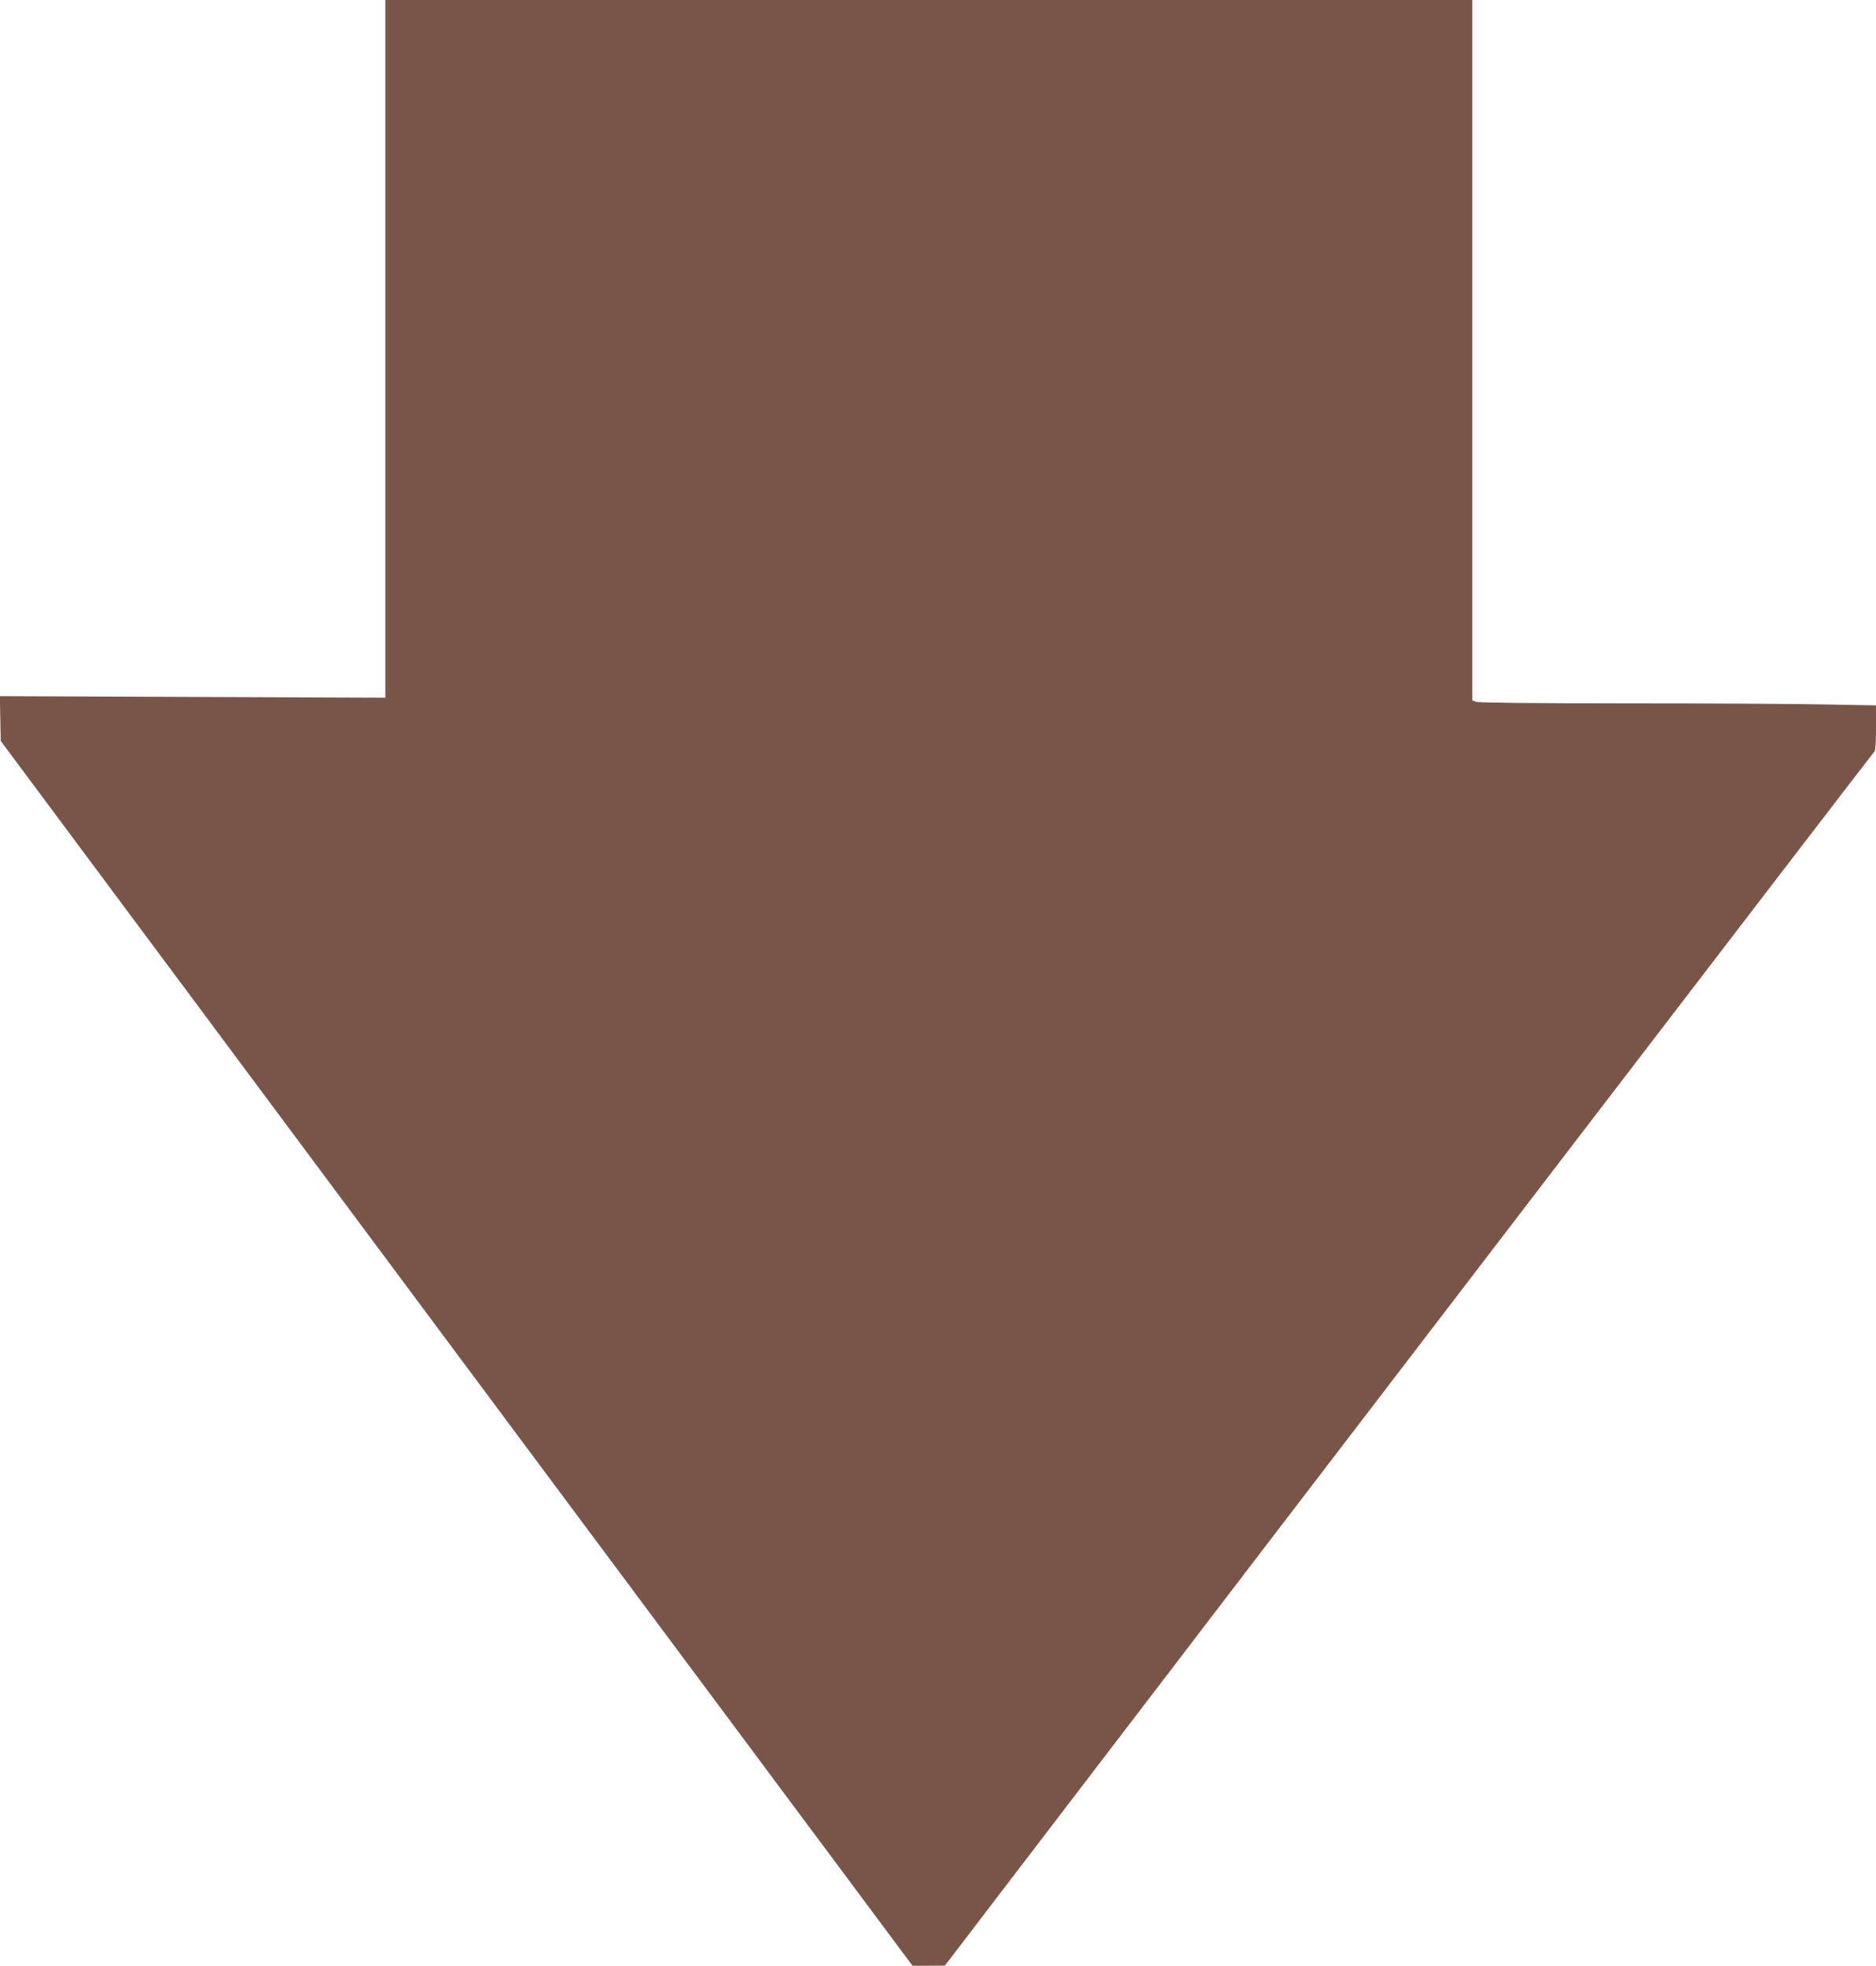
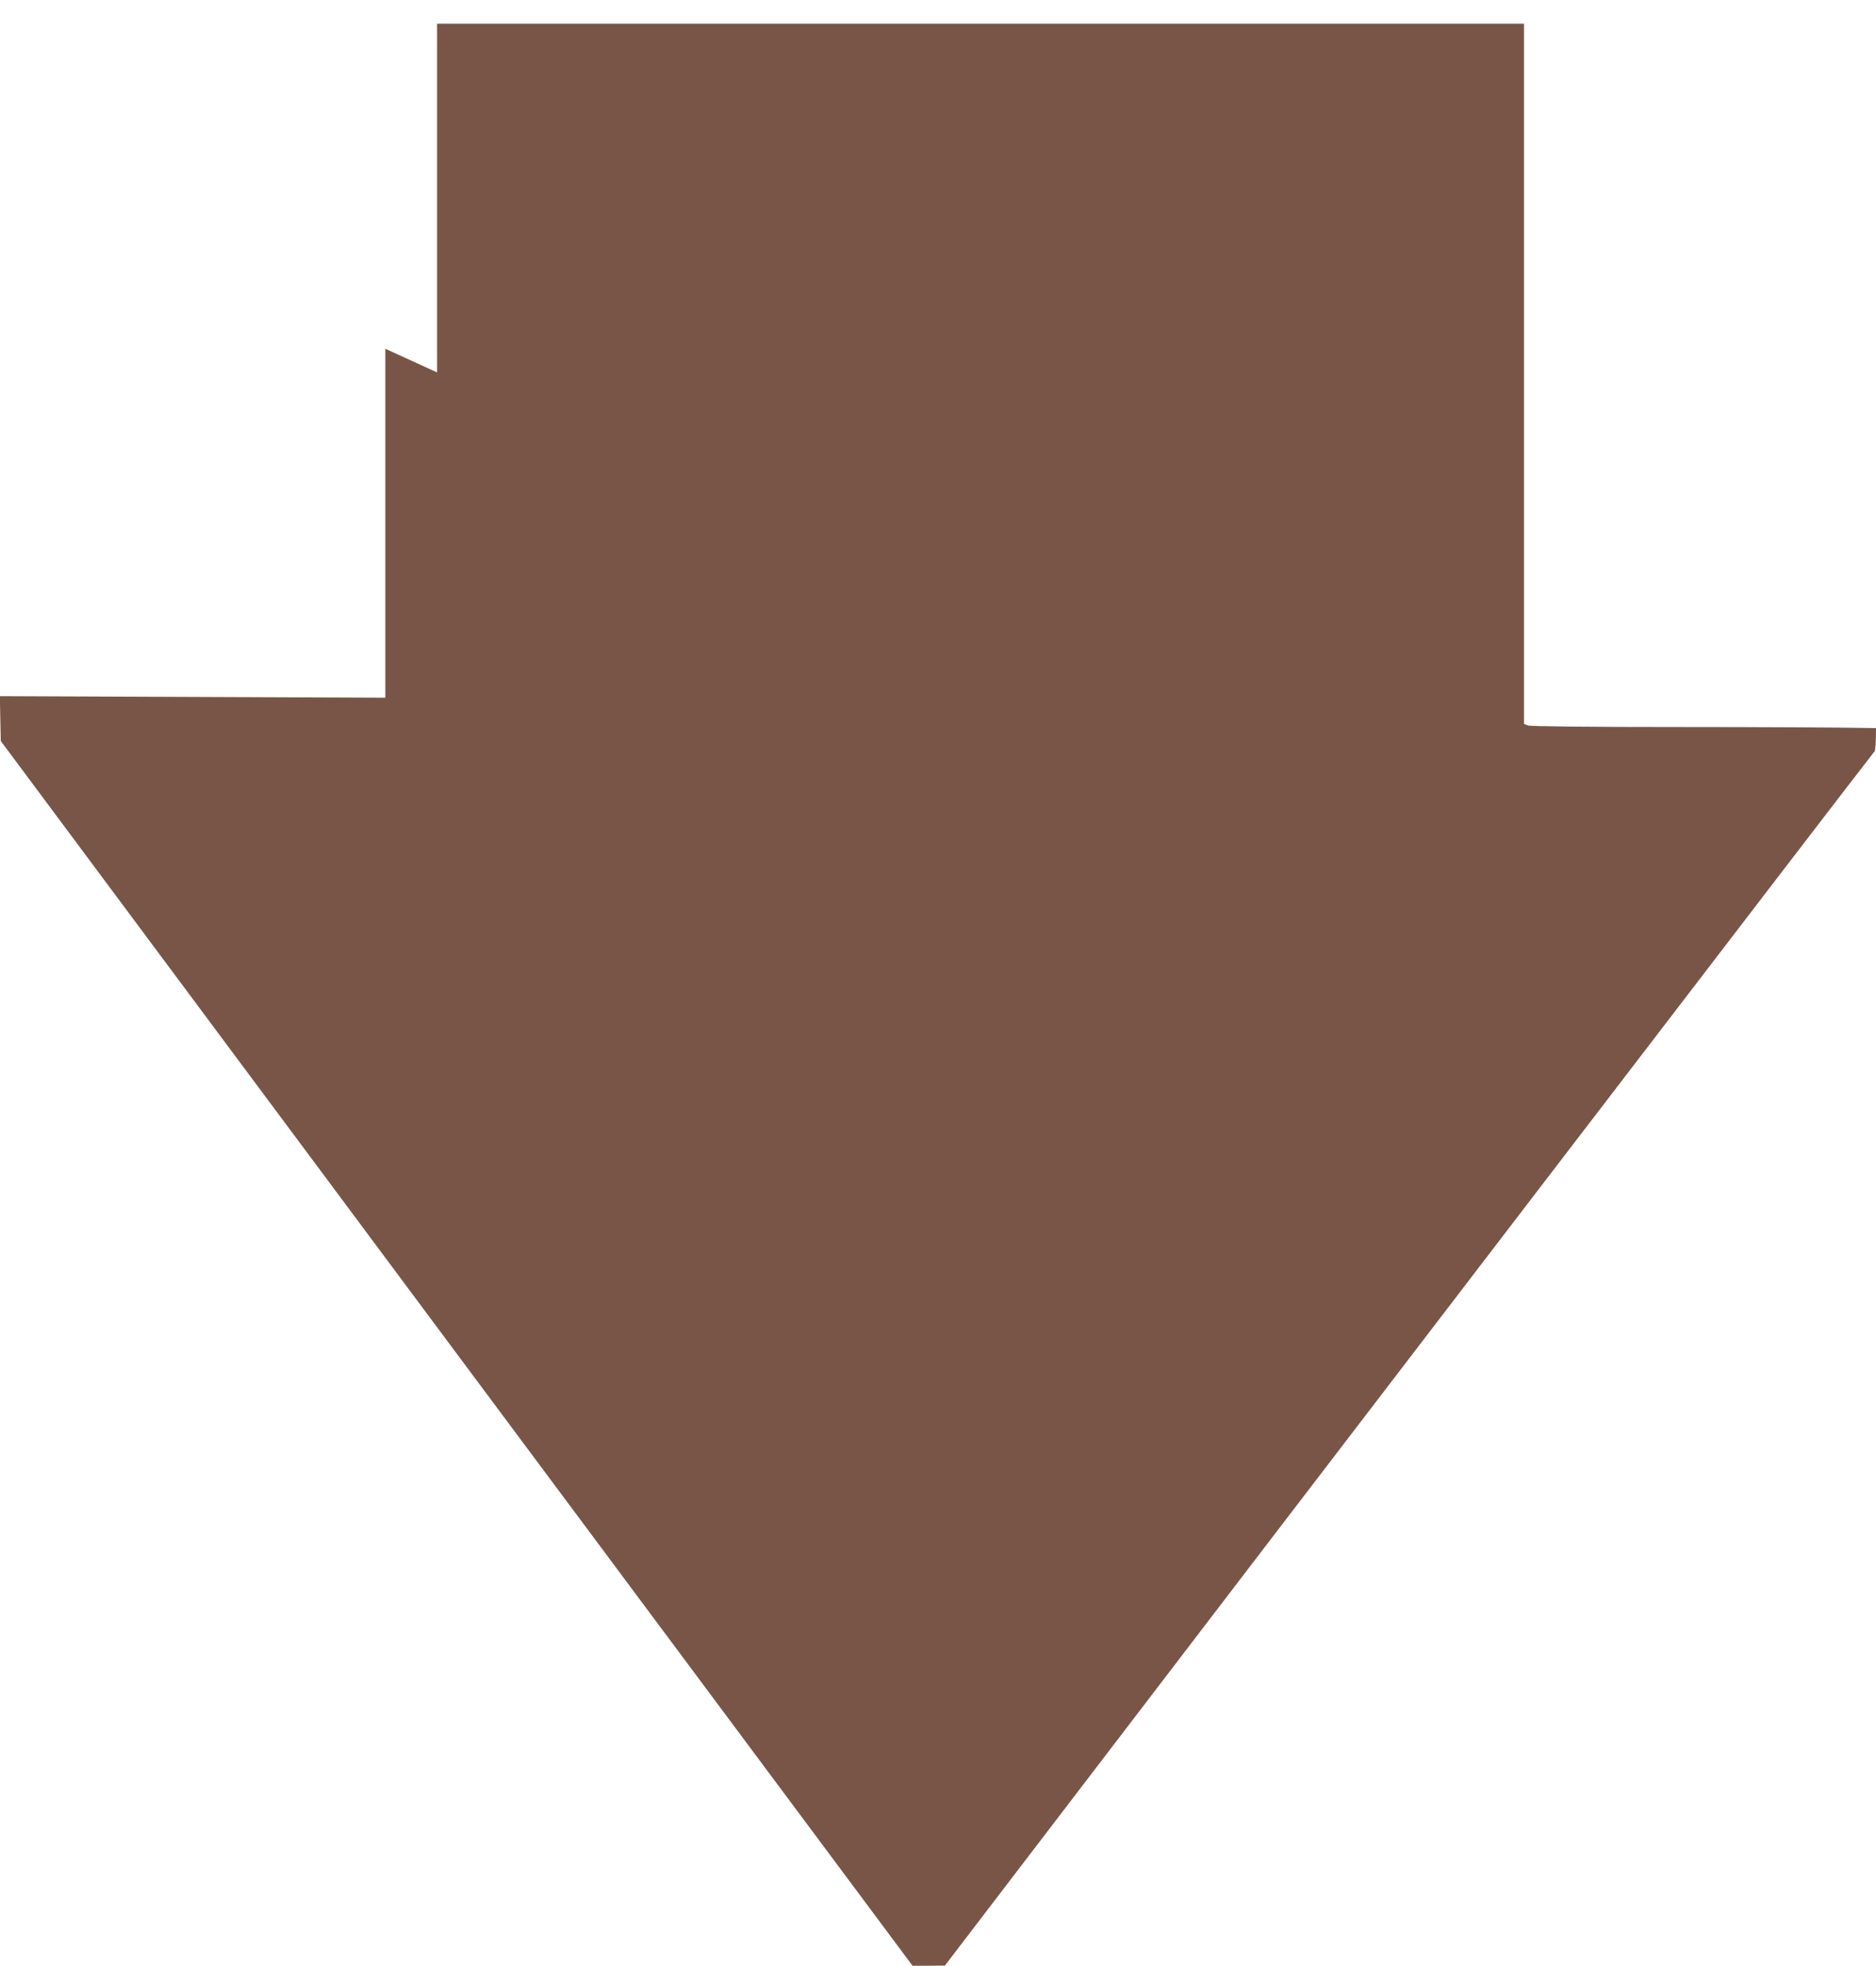
<svg xmlns="http://www.w3.org/2000/svg" version="1.0" width="1222pt" height="1280pt" viewBox="0 0 1222 1280" preserveAspectRatio="xMidYMid meet">
  <g transform="translate(0,1280) scale(0.1,-0.1)" fill="#795548" stroke="none">
-     <path d="M2510 10529 l0 -2272 -1255 5 -1256 5 3 -146 3 -146 2969 -3988 2970 -3987 105 0 106 1 441 577 c1844 2414 5609 7328 5615 7330 5 2 9 70 9 151 l0 148 -337 6 c-186 4 -766 7 -1290 7 -594 0 -961 4 -977 10 l-26 10 0 2280 0 2280 -3540 0 -3540 0 0 -2271z" />
+     <path d="M2510 10529 l0 -2272 -1255 5 -1256 5 3 -146 3 -146 2969 -3988 2970 -3987 105 0 106 1 441 577 c1844 2414 5609 7328 5615 7330 5 2 9 70 9 151 c-186 4 -766 7 -1290 7 -594 0 -961 4 -977 10 l-26 10 0 2280 0 2280 -3540 0 -3540 0 0 -2271z" />
  </g>
</svg>